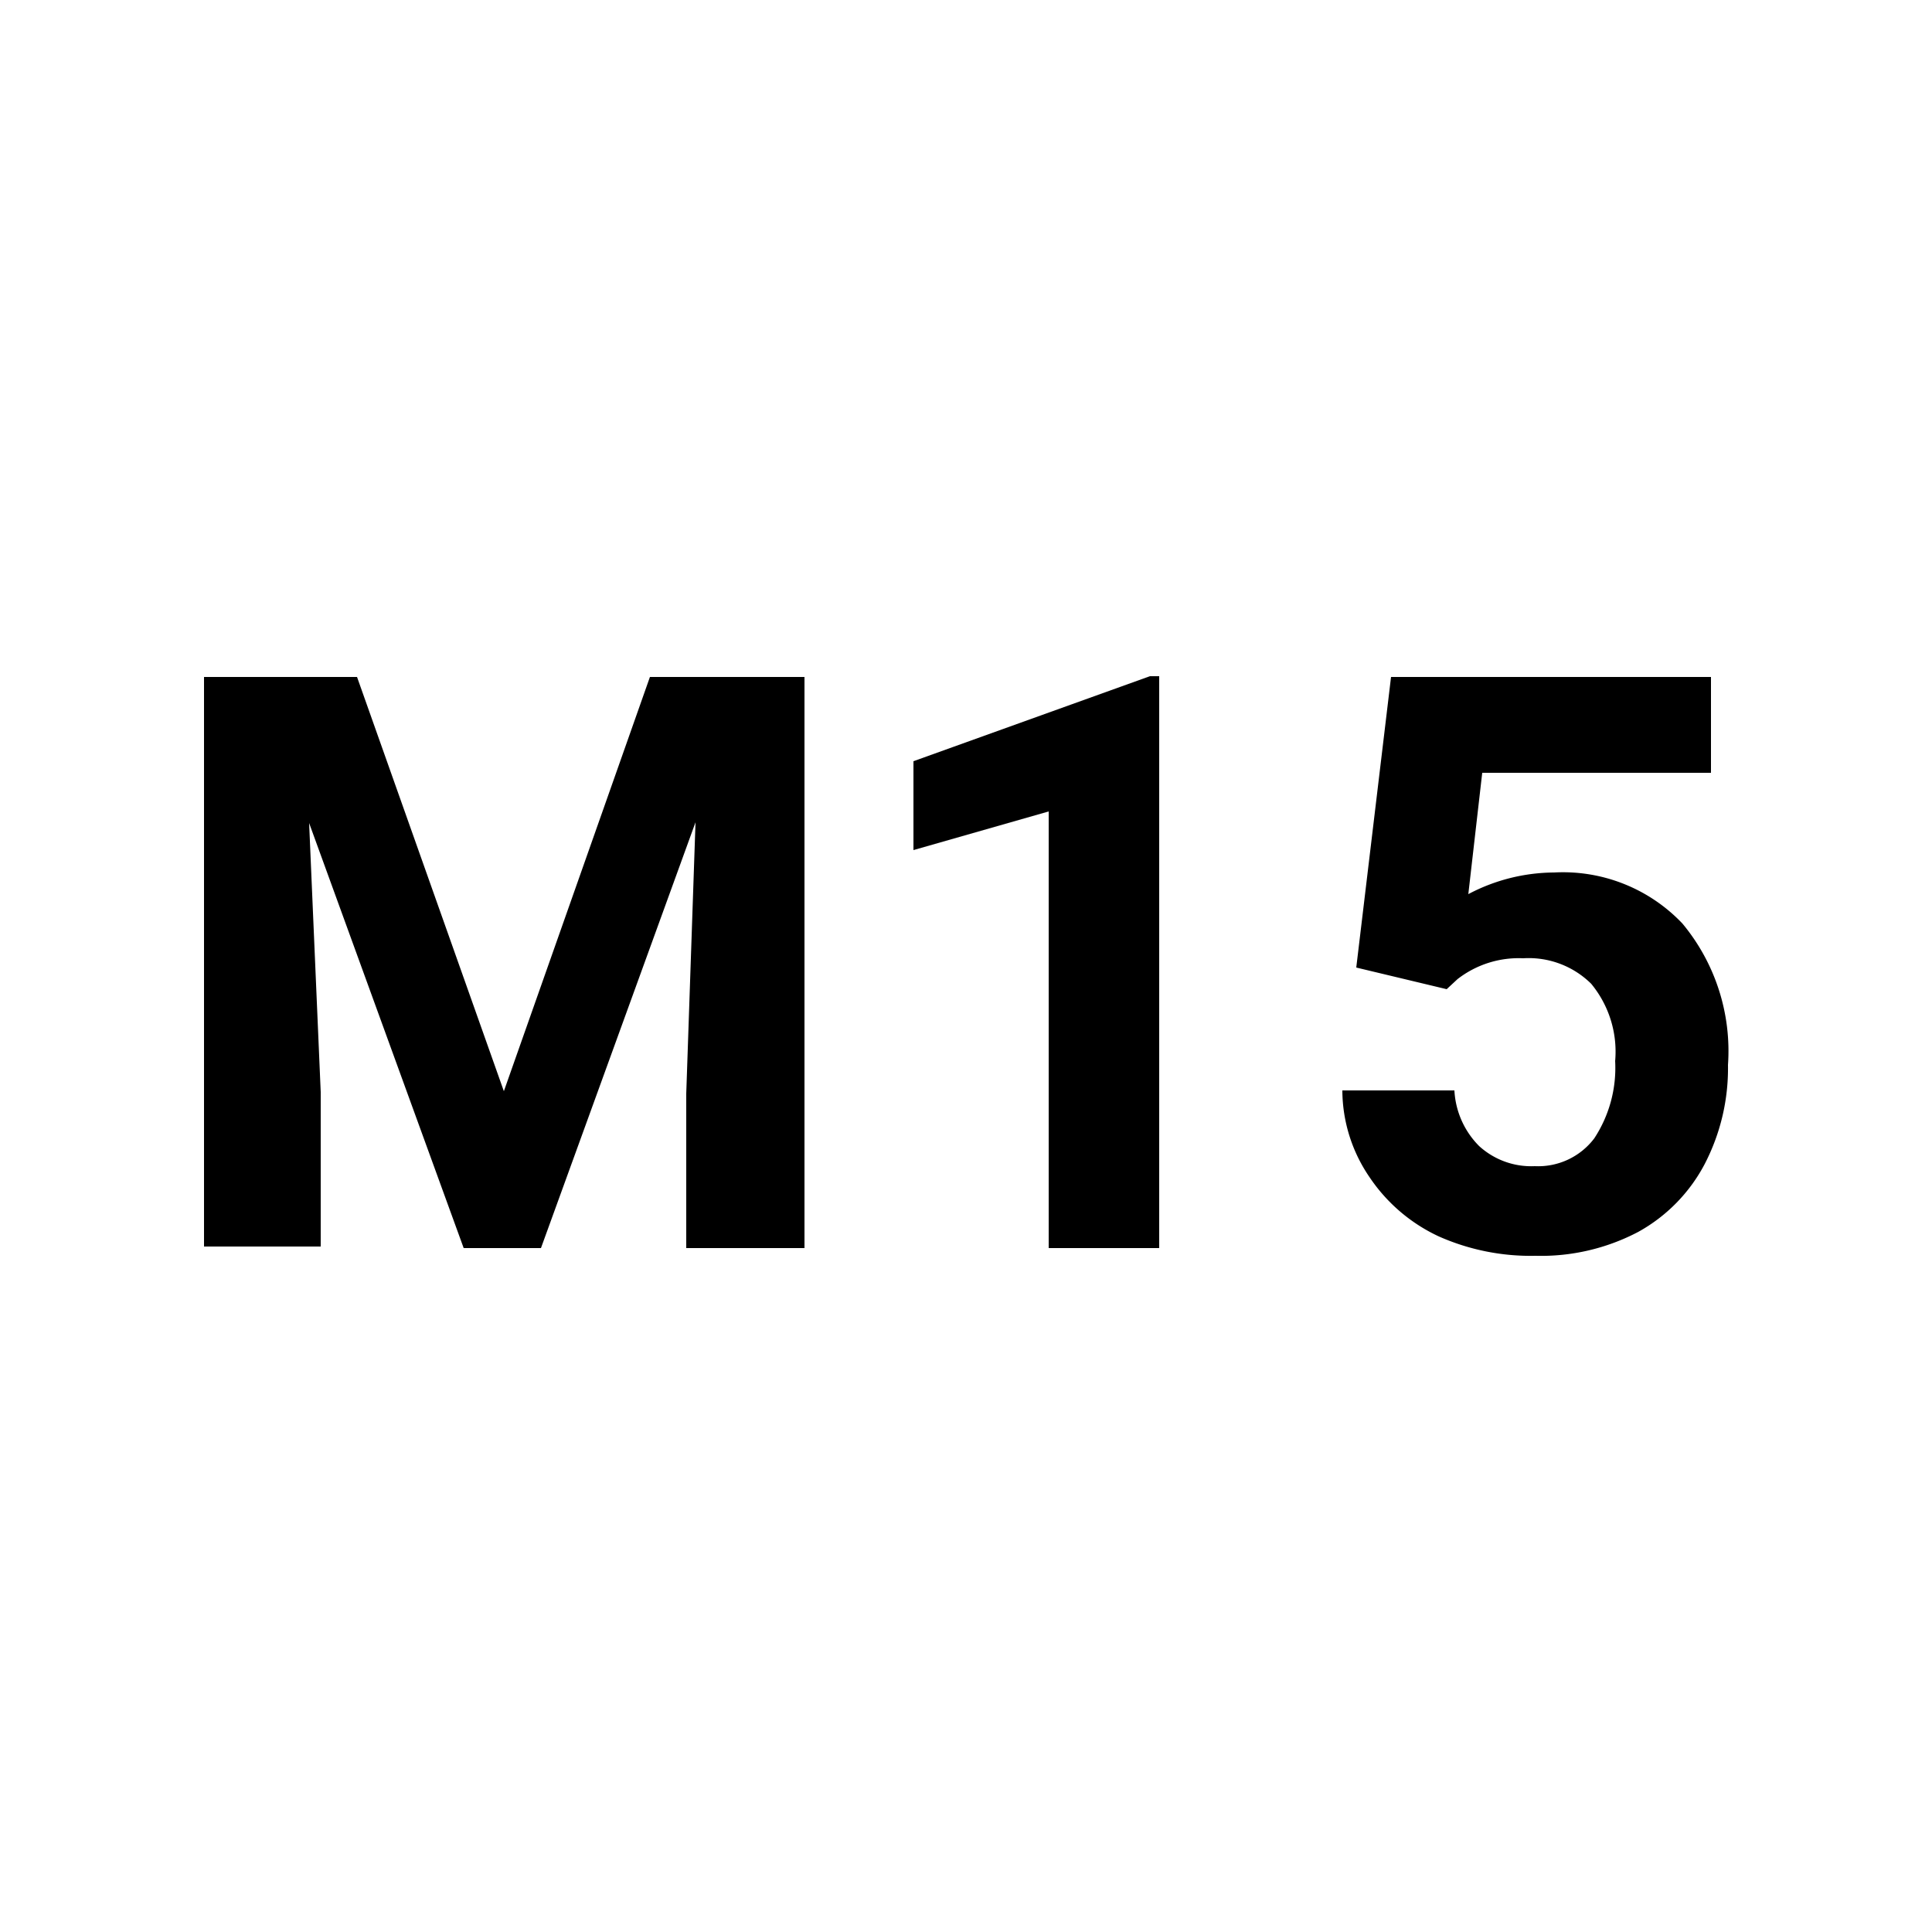
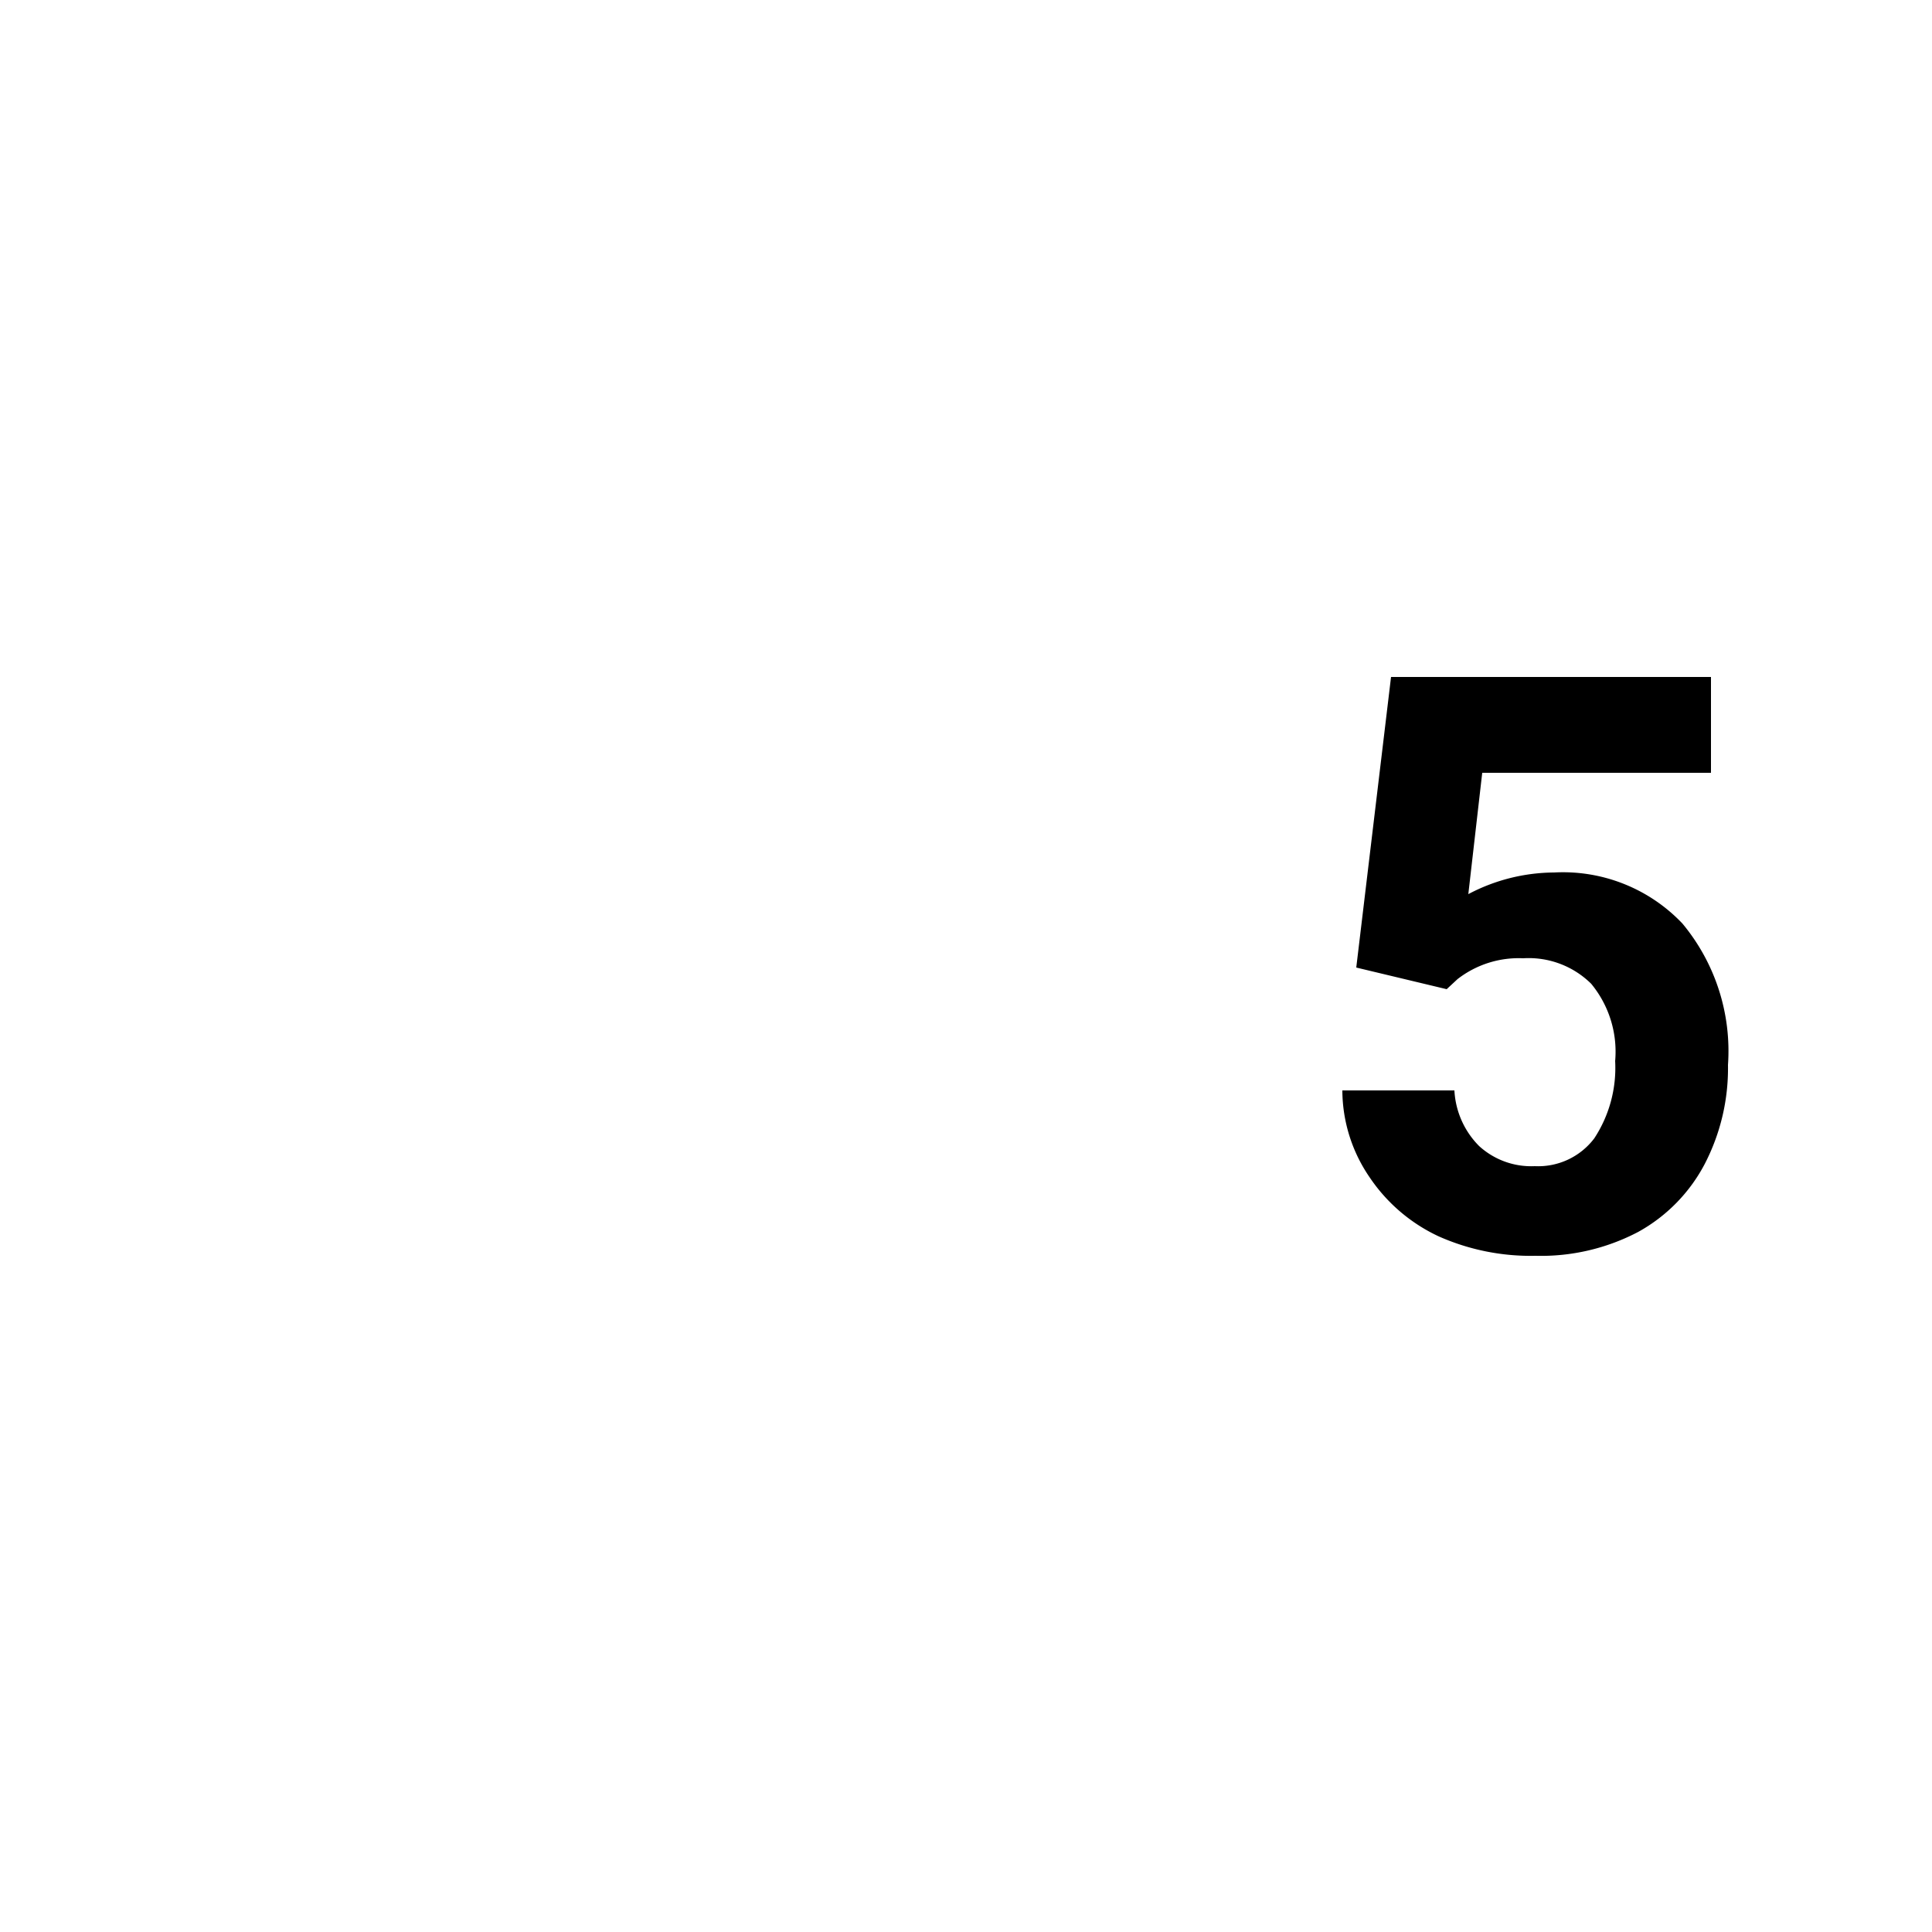
<svg xmlns="http://www.w3.org/2000/svg" id="Small" viewBox="0 0 25 25">
-   <path d="M4.62,8.76l1.9,5.36L8.41,8.76h2v7.39H8.88v-2L9,10.64,7,16.15H6l-2-5.5.15,3.48v2H2.64V8.76Z" />
-   <path d="M15,16.15H13.57V10.5L11.82,11V9.85l3.06-1.1H15Z" />
  <path d="M17.55,12.52,18,8.76h4.14V10H19.18L19,11.57a2.4,2.4,0,0,1,1.11-.28,2.13,2.13,0,0,1,1.66.66,2.58,2.58,0,0,1,.59,1.83,2.69,2.69,0,0,1-.3,1.28,2.14,2.14,0,0,1-.86.88,2.7,2.7,0,0,1-1.33.31A2.93,2.93,0,0,1,18.62,16a2.19,2.19,0,0,1-.9-.77,2,2,0,0,1-.35-1.12h1.45a1.1,1.1,0,0,0,.32.72,1,1,0,0,0,.72.26.91.91,0,0,0,.77-.36,1.66,1.66,0,0,0,.27-1,1.38,1.38,0,0,0-.31-1,1.15,1.15,0,0,0-.88-.33,1.29,1.29,0,0,0-.85.27l-.14.13Z" />
</svg>